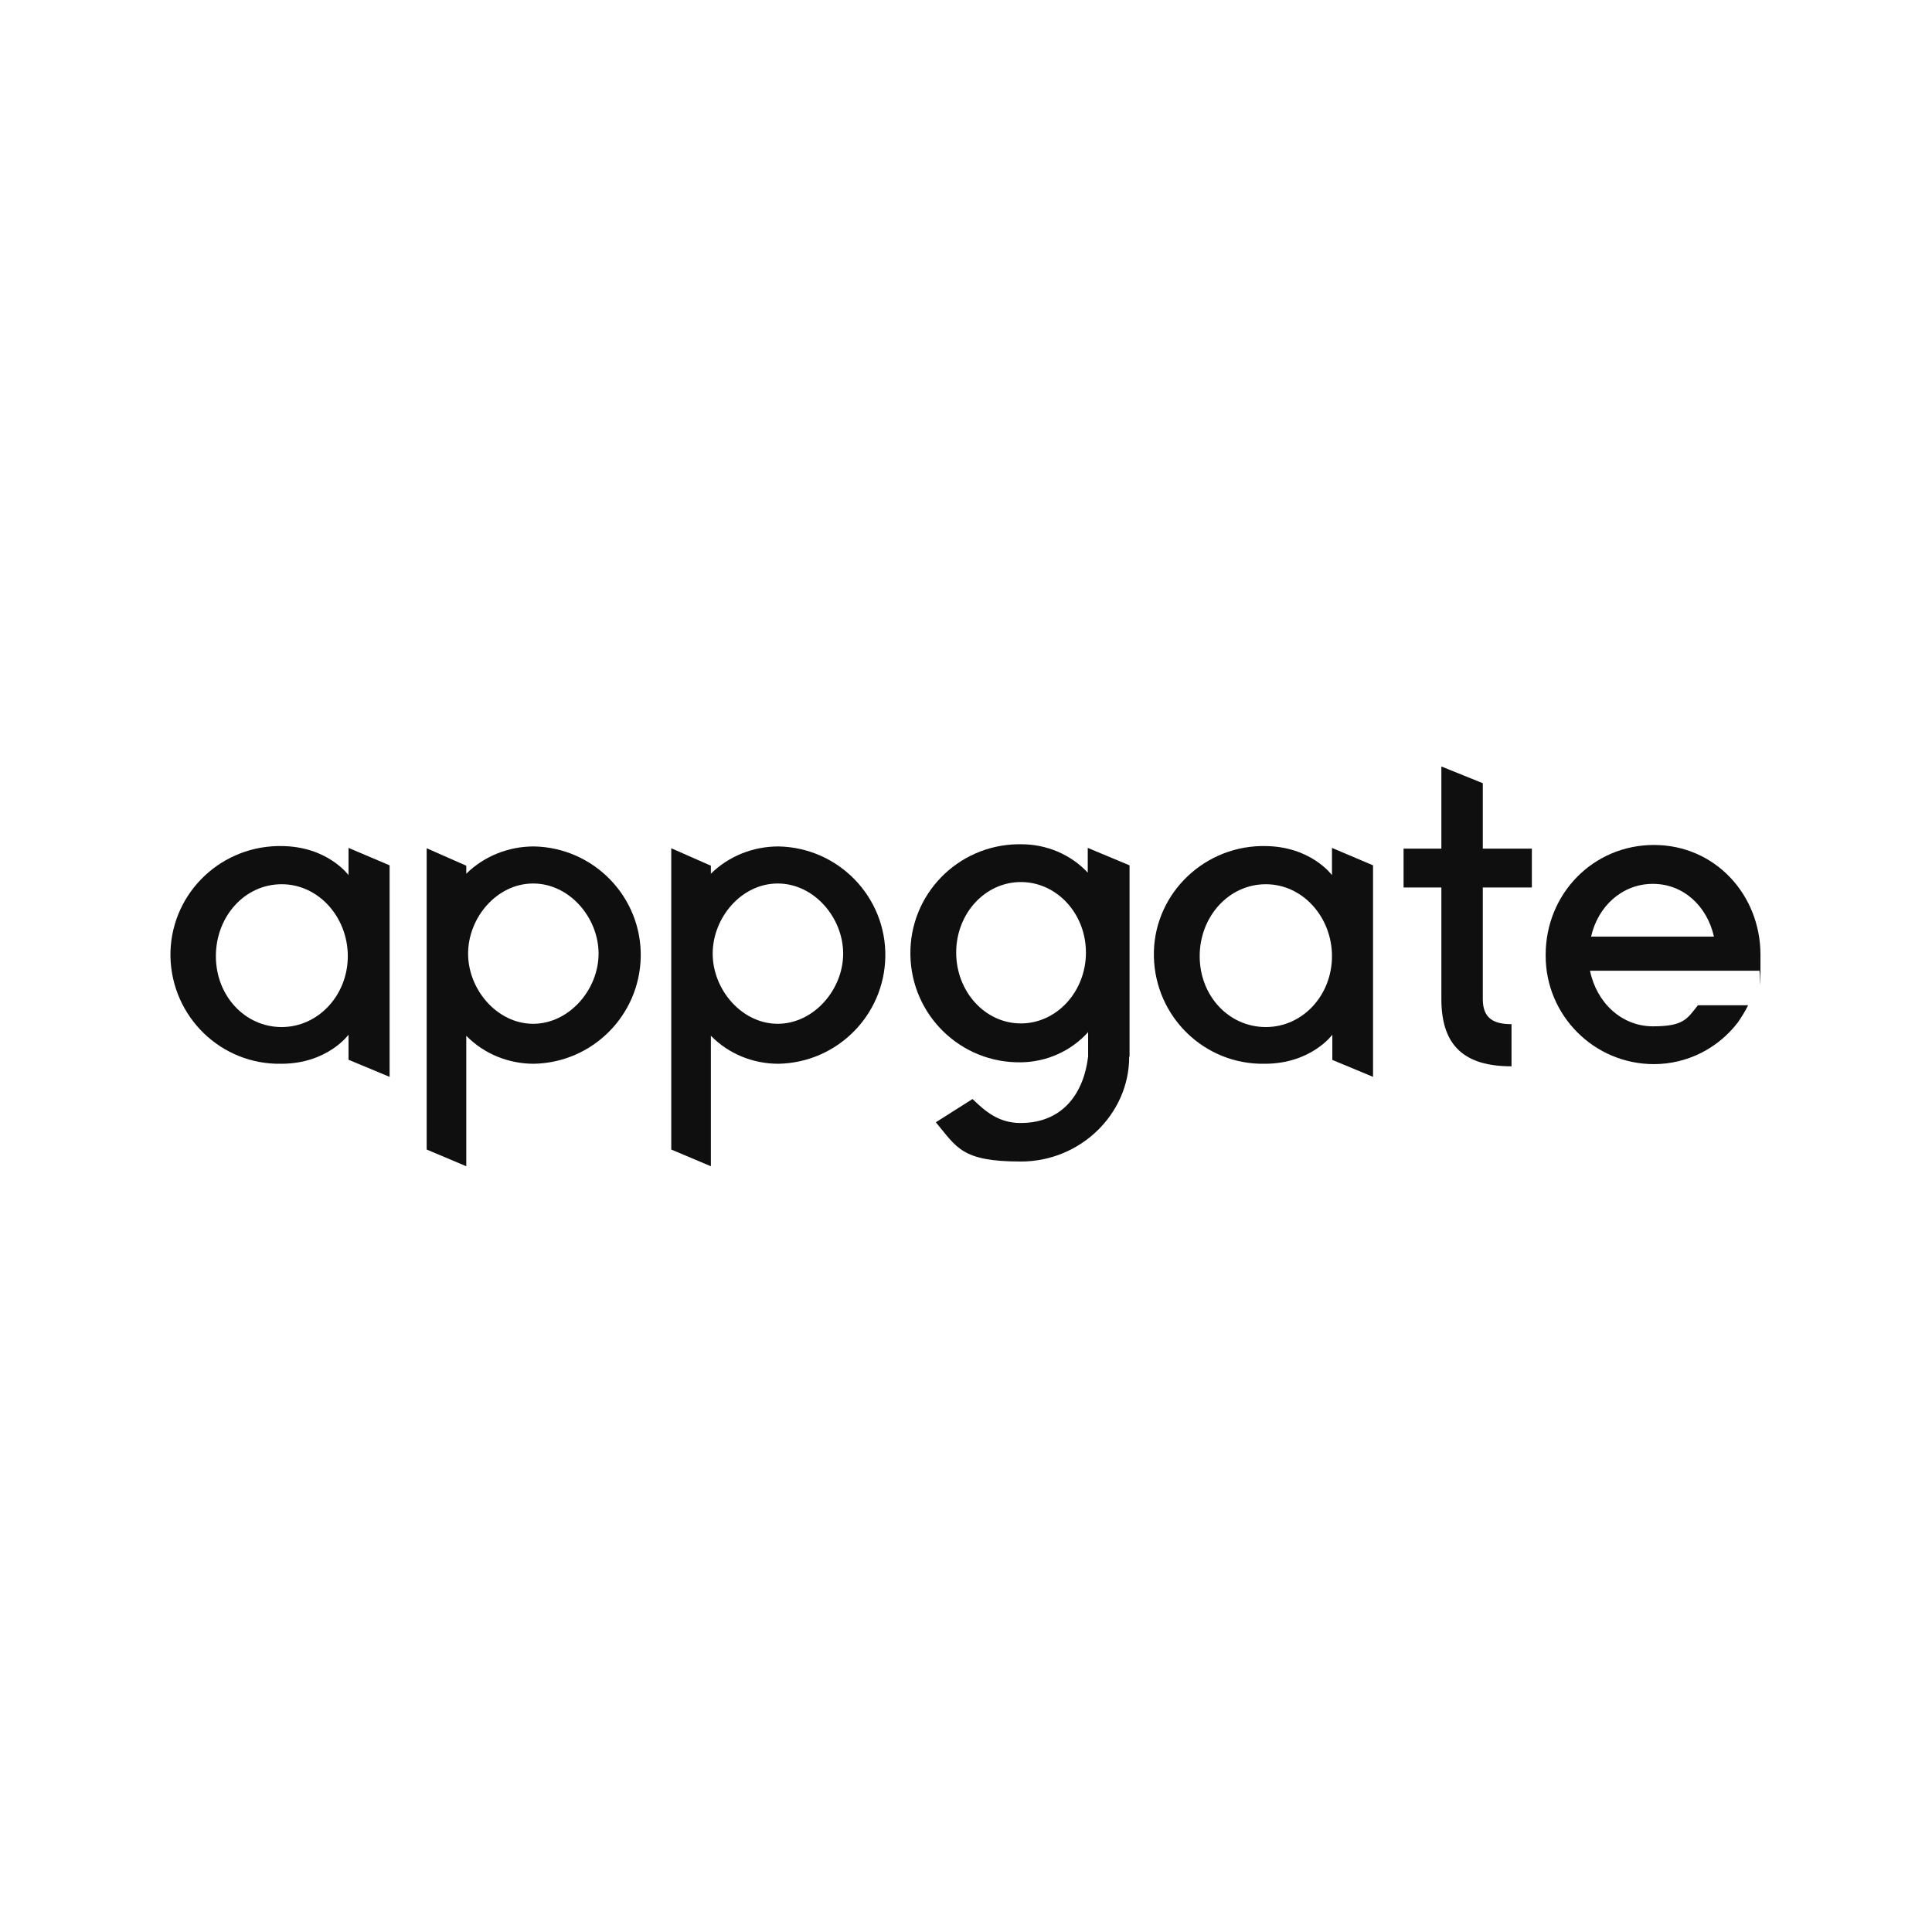
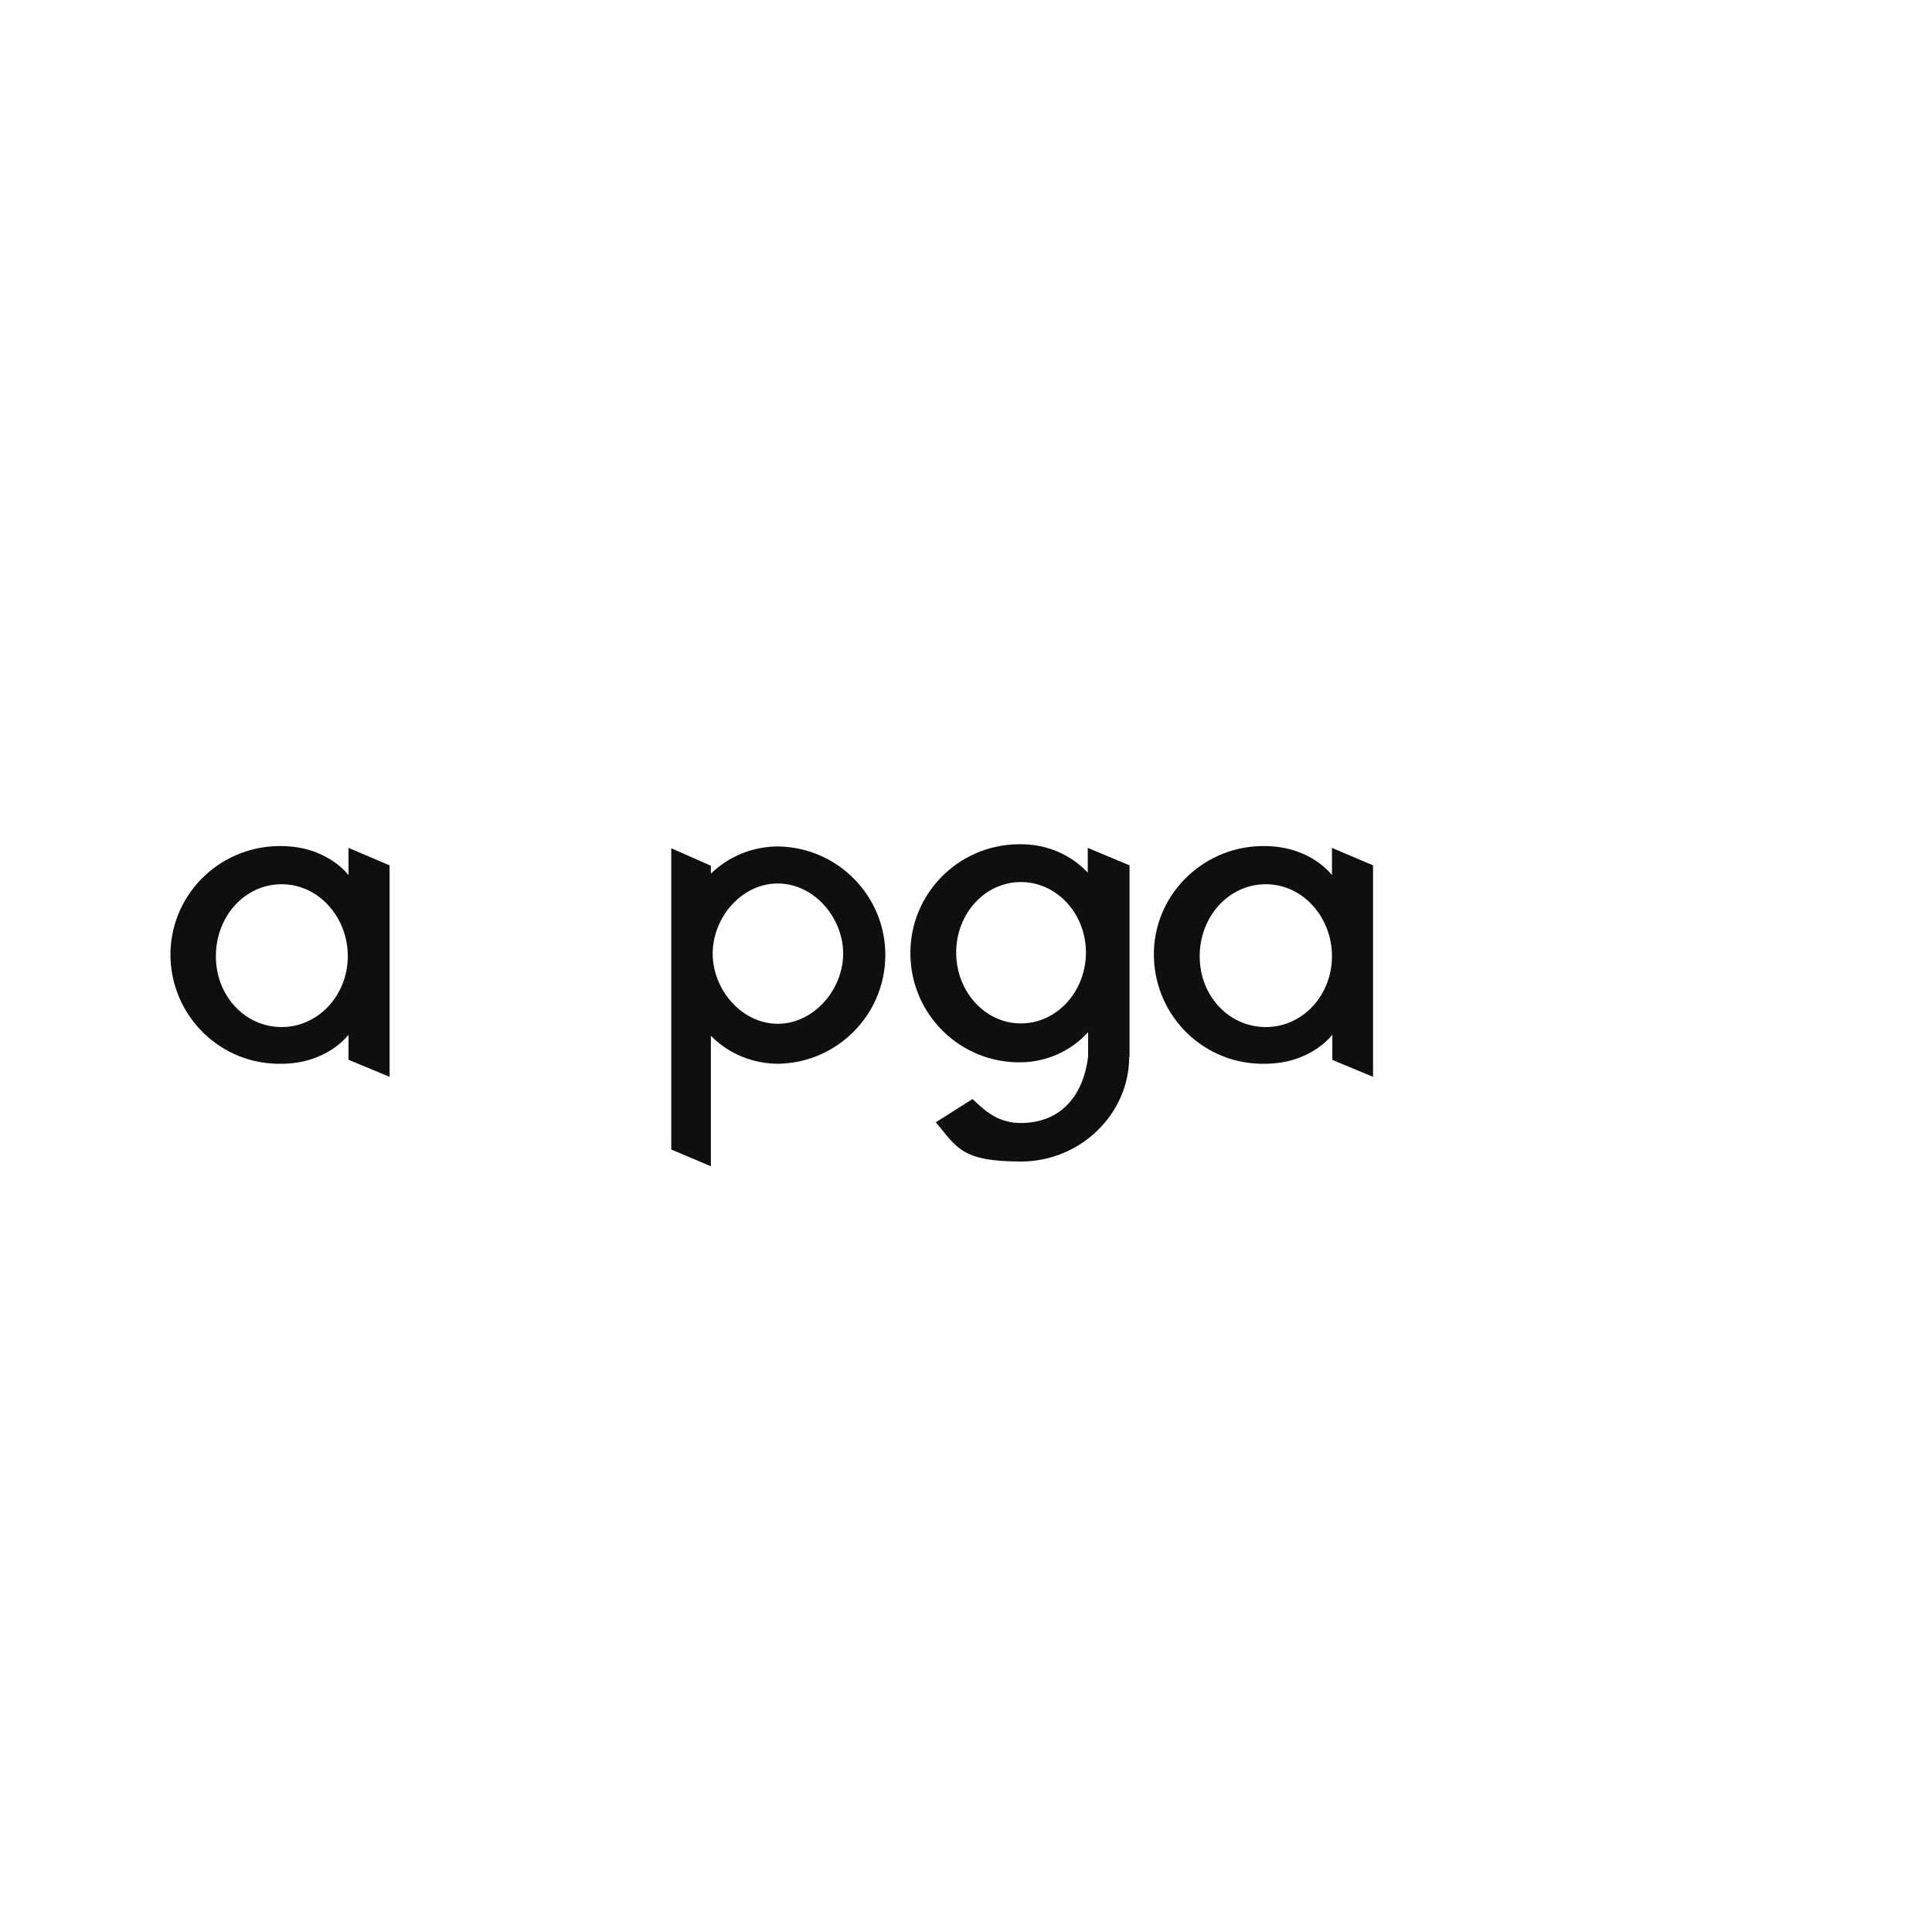
<svg xmlns="http://www.w3.org/2000/svg" id="Layer_1" version="1.1" viewBox="0 0 531.6 531.6">
  <defs>
    <style>
      .st0 {
        fill: #0f0f0f;
      }
    </style>
  </defs>
  <g id="Layer_2">
    <g id="Layer_1-2">
      <path class="st0" d="M95.9,291.7v-7s-5.8,8-18.5,8c-16.6.3-30.1-12.9-30.5-29.4-.3-16.6,12.9-30.1,29.4-30.5h1c12.8,0,18.6,8,18.6,8v-7.5l11.3,4.8v58.2l-11.3-4.7h0ZM77.5,282.6c10.1,0,18.2-8.8,18.2-19.5s-8-19.8-18.2-19.8-18.1,8.9-18.1,19.8,8,19.5,18.1,19.5Z" />
-       <path class="st0" d="M117.4,316.1v-82.7l10.9,4.8v2.2c5-4.9,11.7-7.5,18.6-7.5,16.5.3,29.7,13.9,29.4,30.4-.3,16.1-13.3,29.1-29.4,29.4-7,0-13.7-2.7-18.6-7.7v35.9l-10.9-4.6h0ZM128.8,262.4c0,9.9,8,19.3,17.9,19.3s18-9.4,18-19.3-8-19.3-18-19.3-17.9,9.4-17.9,19.3h0Z" />
      <path class="st0" d="M184.7,316.1v-82.7l10.9,4.8v2.2c5-4.9,11.7-7.5,18.6-7.5,16.5.3,29.7,13.9,29.4,30.4-.3,16.1-13.3,29.1-29.4,29.4-7,0-13.7-2.7-18.6-7.7v35.9l-10.9-4.6h0ZM196.1,262.4c0,9.9,8,19.3,17.9,19.3s18-9.4,18-19.3-8-19.3-18-19.3-17.9,9.4-17.9,19.3h0Z" />
      <path class="st0" d="M310.7,290.8c0,15.7-13.4,28.8-29.8,28.8s-17.6-3.9-23.4-10.8l10.1-6.4c3.5,3.4,7.2,6.6,13.2,6.6,12.1,0,17.5-8.8,18.6-18.3v-6.7c-4.7,5.2-11.4,8.2-18.4,8.3-16.6.3-30.2-12.9-30.5-29.5-.3-16.6,12.9-30.2,29.5-30.5h1c7,0,13.6,2.8,18.3,7.8v-6.8l11.5,4.8v52.6ZM298.8,262.1c0-10.7-8-19.4-17.9-19.4s-17.8,8.7-17.8,19.4,7.9,19.5,17.8,19.5,17.9-8.8,17.9-19.5Z" />
      <path class="st0" d="M366.6,291.7v-7s-5.8,8-18.6,8c-16.6.3-30.1-12.9-30.5-29.4s12.9-30.1,29.4-30.5h1c12.8,0,18.6,8,18.6,8v-7.5l11.3,4.8v58.2l-11.3-4.7h0ZM348.3,282.6c10.2,0,18.2-8.8,18.2-19.5s-8-19.8-18.2-19.8-18.2,8.9-18.2,19.8,8,19.5,18.2,19.5Z" />
-       <path class="st0" d="M408,274.9c0,5.4,3.1,6.9,7.9,6.9v11.6c-12.7,0-19.3-5.4-19.3-18.5v-30.7h-10.4v-10.7h10.4v-22.6l11.4,4.6v18h13.5v10.7h-13.5s0,30.7,0,30.7Z" />
-       <path class="st0" d="M467.3,276.6h13.7c-.8,1.7-1.8,3.2-2.8,4.7-5.5,7.2-14,11.5-23.1,11.5-16.5,0-29.8-13.4-29.8-29.8v-.3c0-16.7,13-30.2,29.8-30.2s29.3,13.7,29.3,30.2,0,2.9-.4,4.4h-46.5c1.8,8.8,8.7,15.3,17.3,15.3s9.4-2.1,12.4-5.8h0ZM437.8,257.7h33.8c-1.9-8.4-8.4-14.5-16.8-14.5s-15.1,6.1-17,14.5Z" />
    </g>
  </g>
</svg>